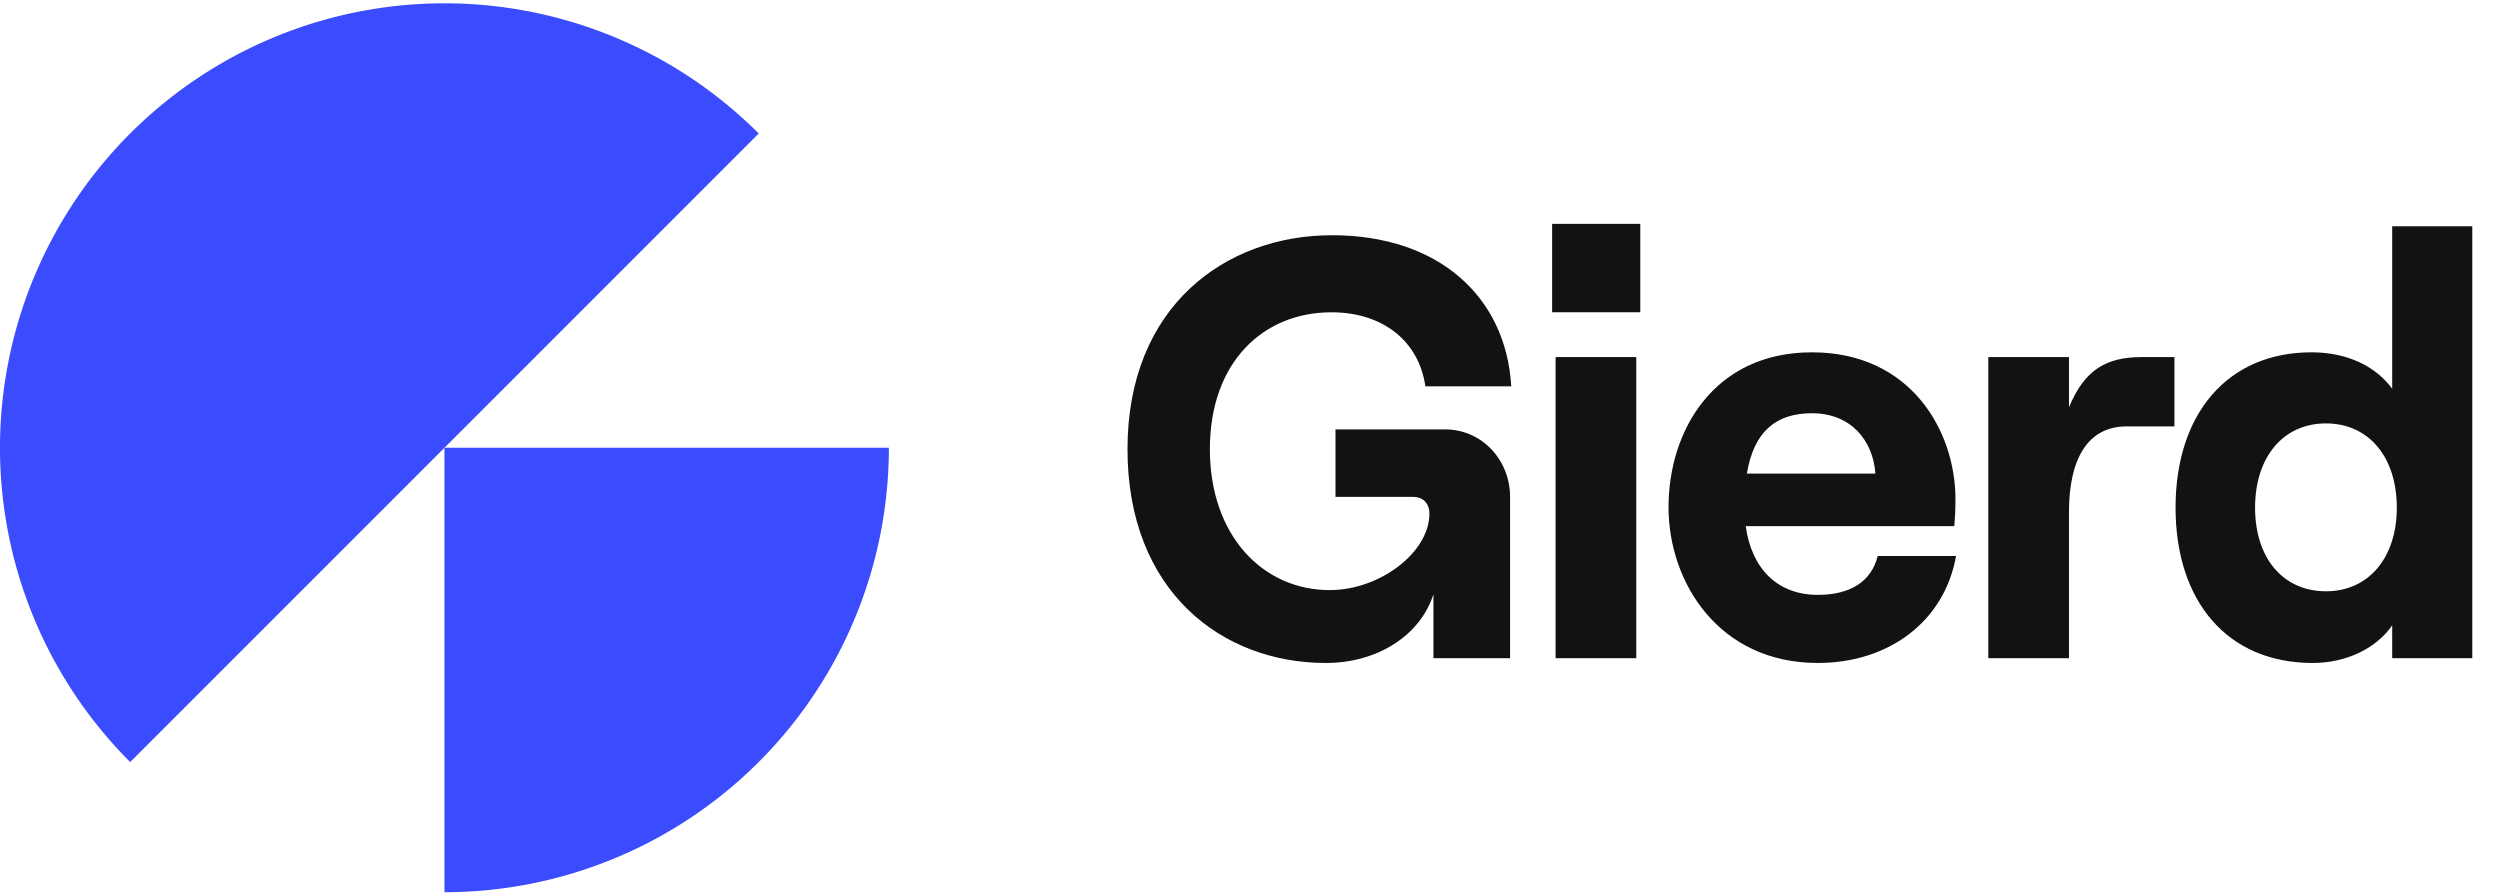
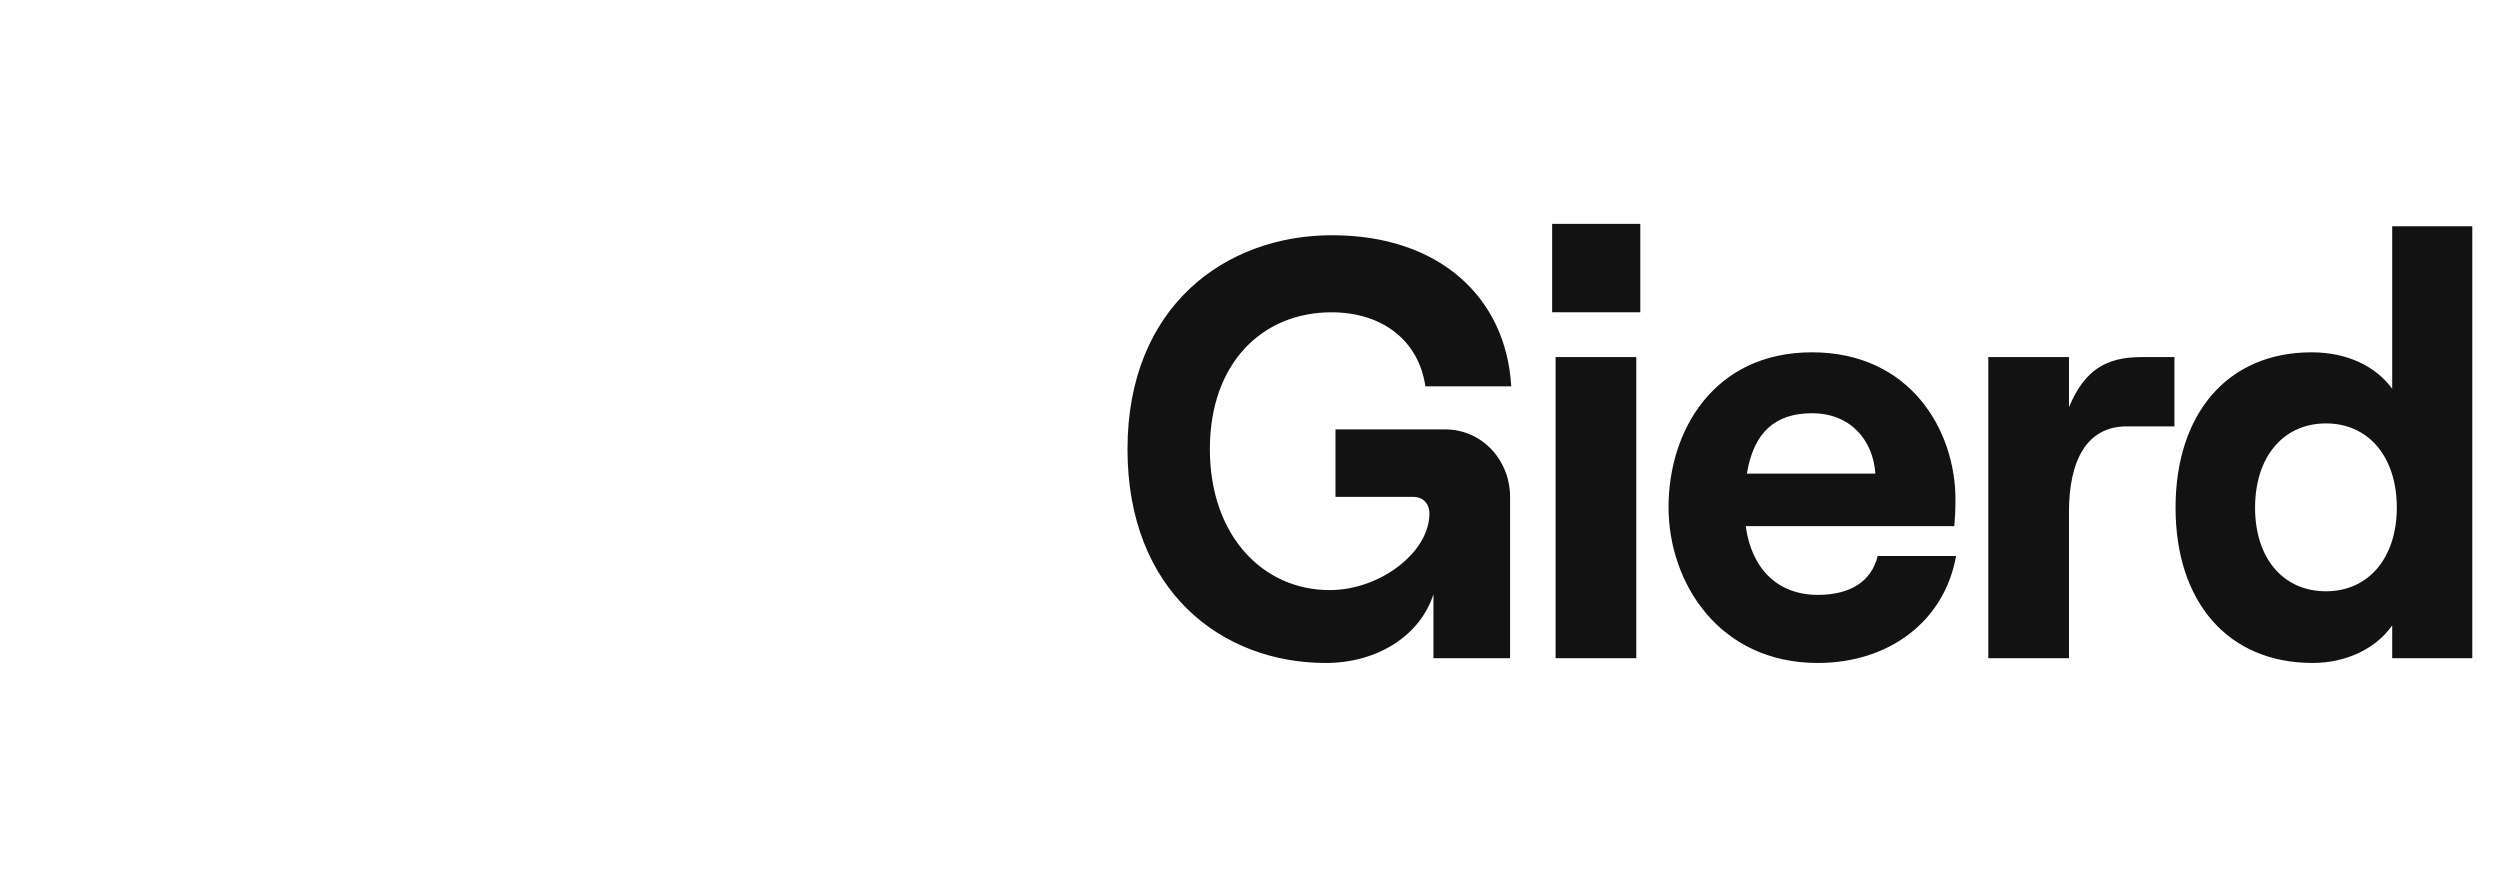
<svg xmlns="http://www.w3.org/2000/svg" width="134" height="48" fill="none">
-   <path fill="#3B4CFF" d="M47.644 24a23.821 23.821 0 0 1-23.822 23.822V24h23.822Z" />
-   <path fill="#3B4CFF" d="M6.977 40.845a23.822 23.822 0 1 1 33.69-33.69L23.822 24 6.977 40.845Z" />
  <path fill="#121212" d="M116.61 27.21c0-5.027 2.78-8.326 7.288-8.326 1.946 0 3.459.769 4.324 1.954v-8.71h4.293v23.151h-4.293v-1.761c-.865 1.249-2.471 2.017-4.262 2.017-4.571 0-7.35-3.298-7.35-8.325Zm11.859 0c0-2.722-1.513-4.515-3.798-4.515-2.286 0-3.799 1.793-3.799 4.515 0 2.722 1.513 4.483 3.799 4.483 2.285 0 3.798-1.793 3.798-4.483ZM116.549 22.855h-2.564c-2.131 0-3.088 1.825-3.088 4.579v7.845h-4.324V19.14h4.324v2.69c.834-2.017 2.008-2.69 3.891-2.69h1.761v3.715ZM104.844 29.803c-.618 3.49-3.583 5.732-7.412 5.732-5.281 0-7.999-4.29-7.999-8.357 0-4.067 2.409-8.294 7.69-8.294 5.281 0 7.69 4.195 7.69 7.878 0 .608-.031 1.088-.062 1.44h-11.18c.31 2.274 1.7 3.683 3.861 3.683 1.73 0 2.872-.705 3.212-2.082h4.2Zm-11.21-4.418h6.886c-.124-1.794-1.328-3.235-3.397-3.235-1.946 0-3.12.993-3.49 3.235ZM83.195 12h4.725v4.739h-4.725v-4.74Zm.185 23.28V19.14h4.324V35.28H83.38ZM60.434 24.072c0-7.653 5.25-11.464 10.964-11.464 5.713 0 9.327 3.298 9.605 8.101H76.4c-.34-2.401-2.254-3.97-5.034-3.97-3.675 0-6.517 2.69-6.517 7.333 0 4.643 2.842 7.557 6.424 7.557 2.687 0 5.343-2.018 5.343-4.1 0-.544-.34-.896-.865-.896h-4.169v-3.618h5.868c2.007 0 3.49 1.665 3.49 3.618v8.646h-4.108v-3.426c-.71 2.21-2.995 3.682-5.775 3.682-5.528 0-10.624-3.81-10.624-11.463Z" />
</svg>